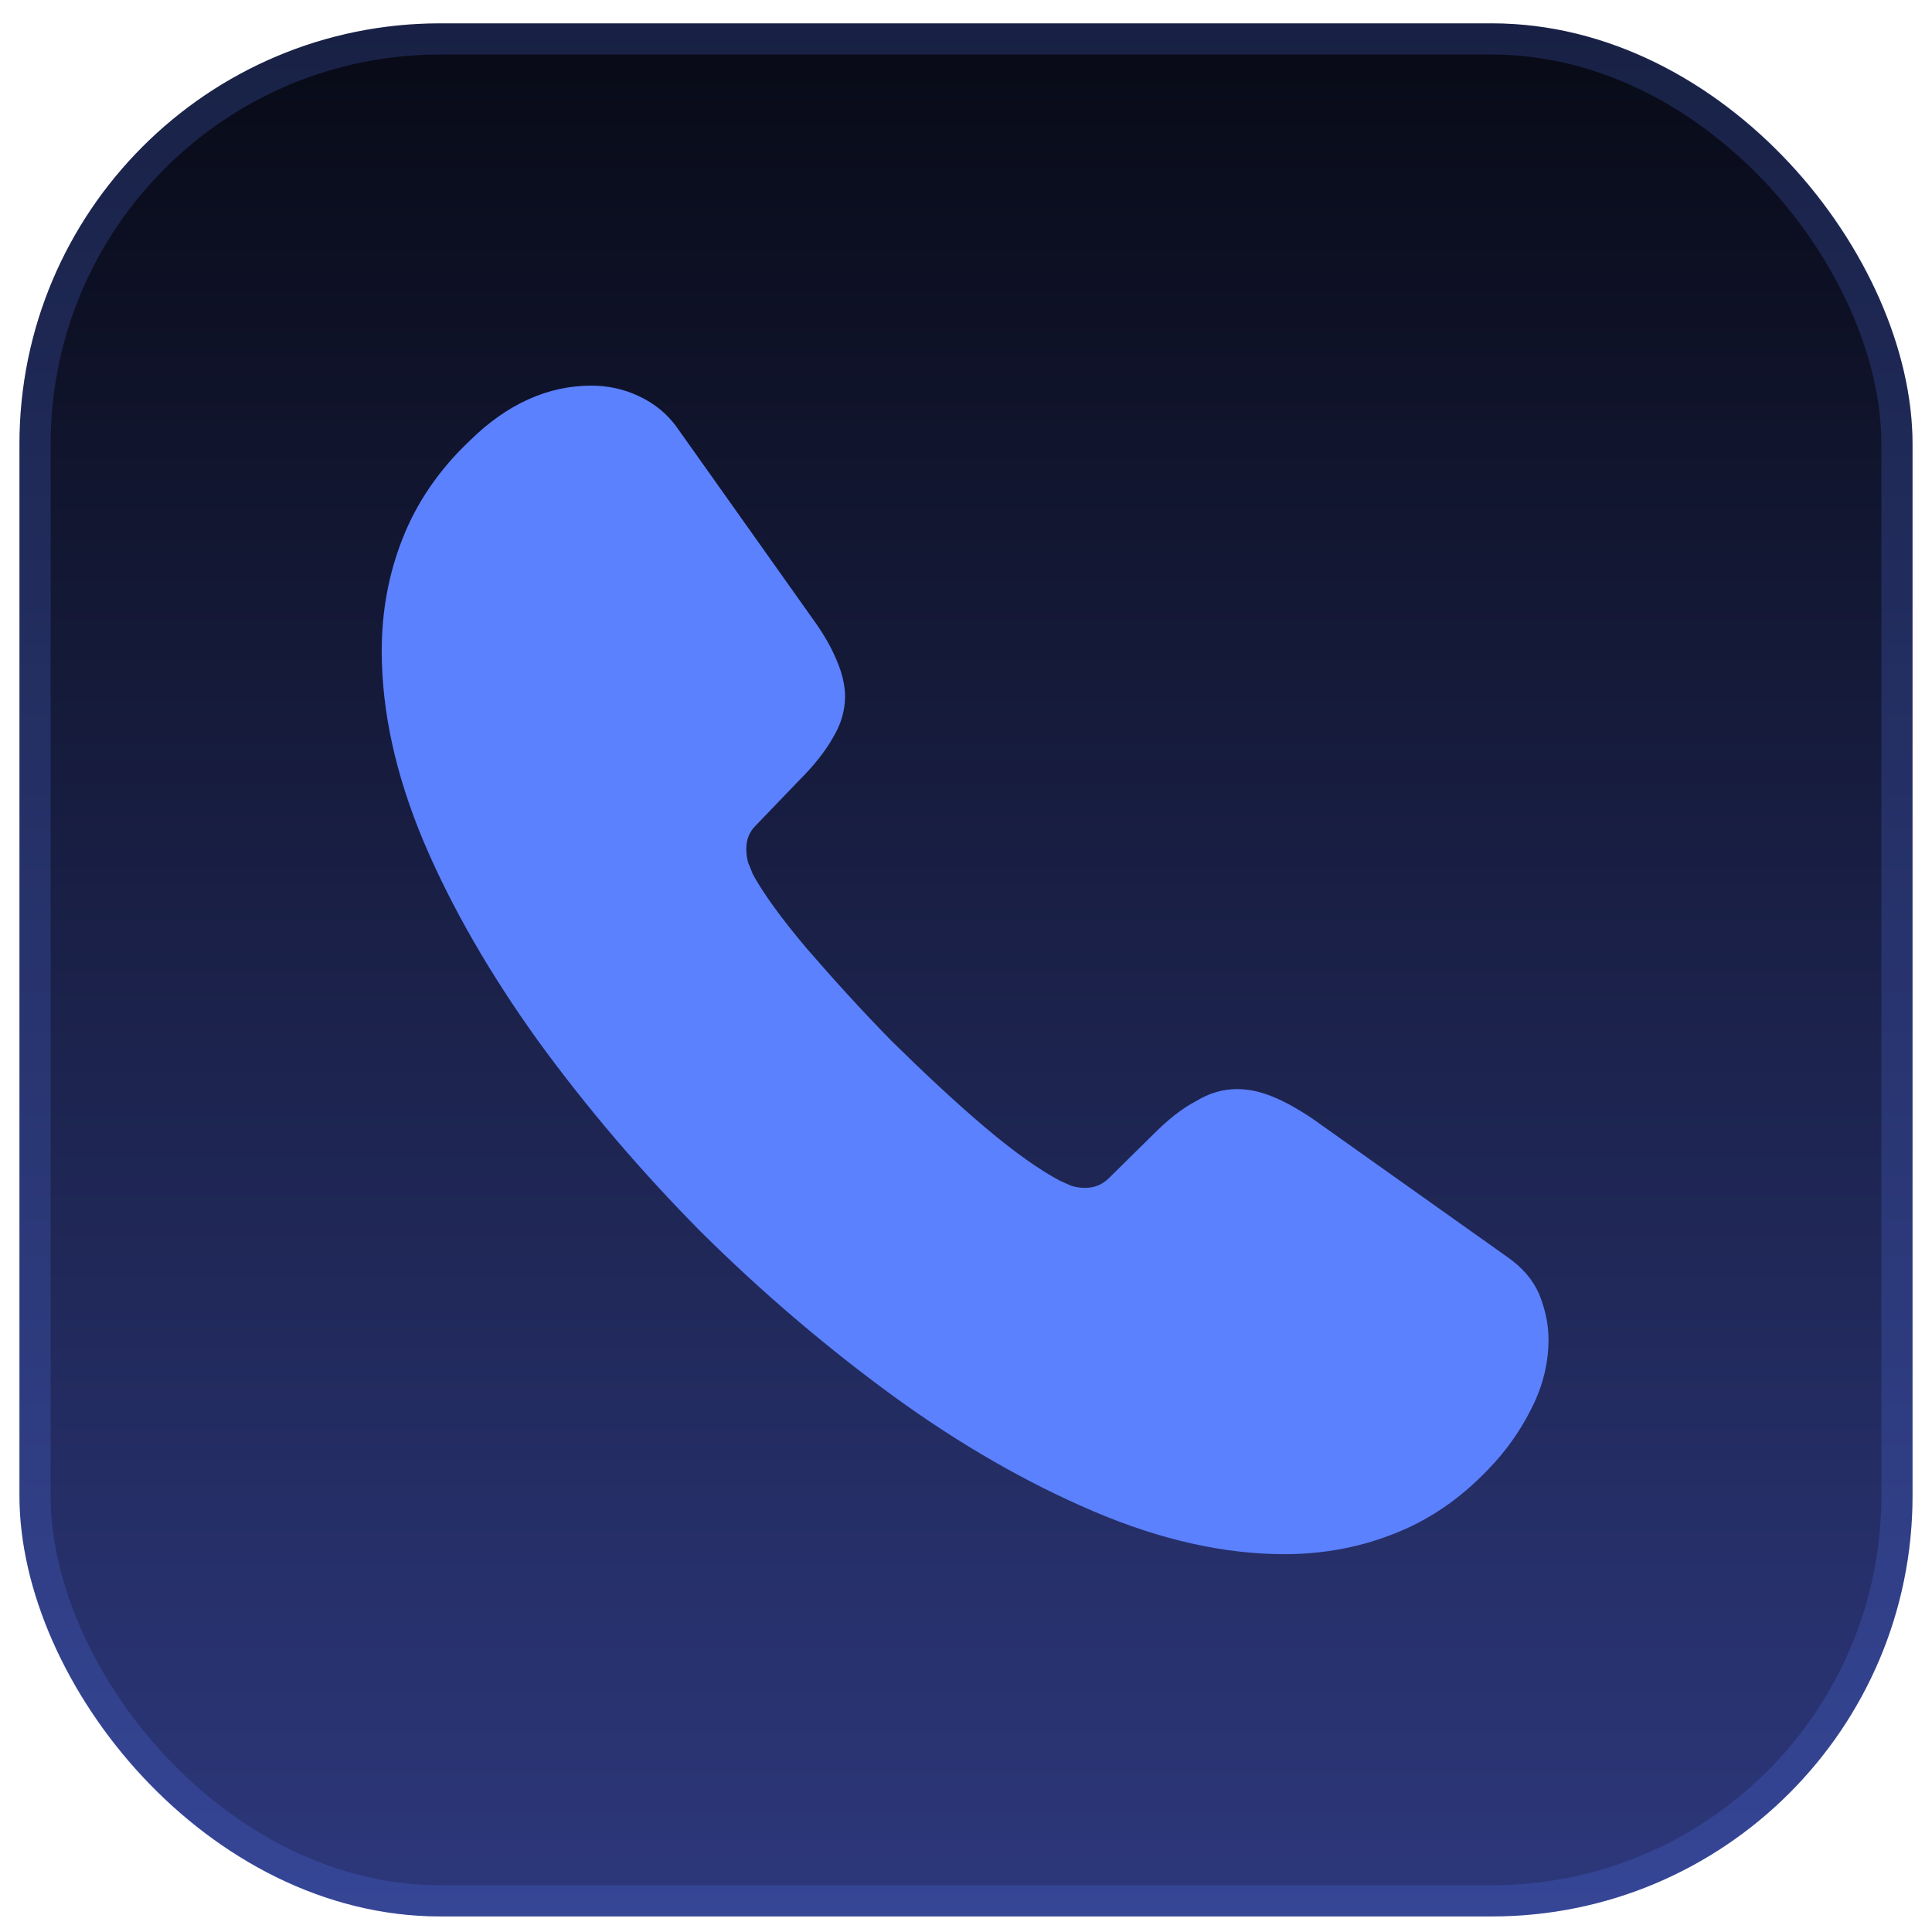
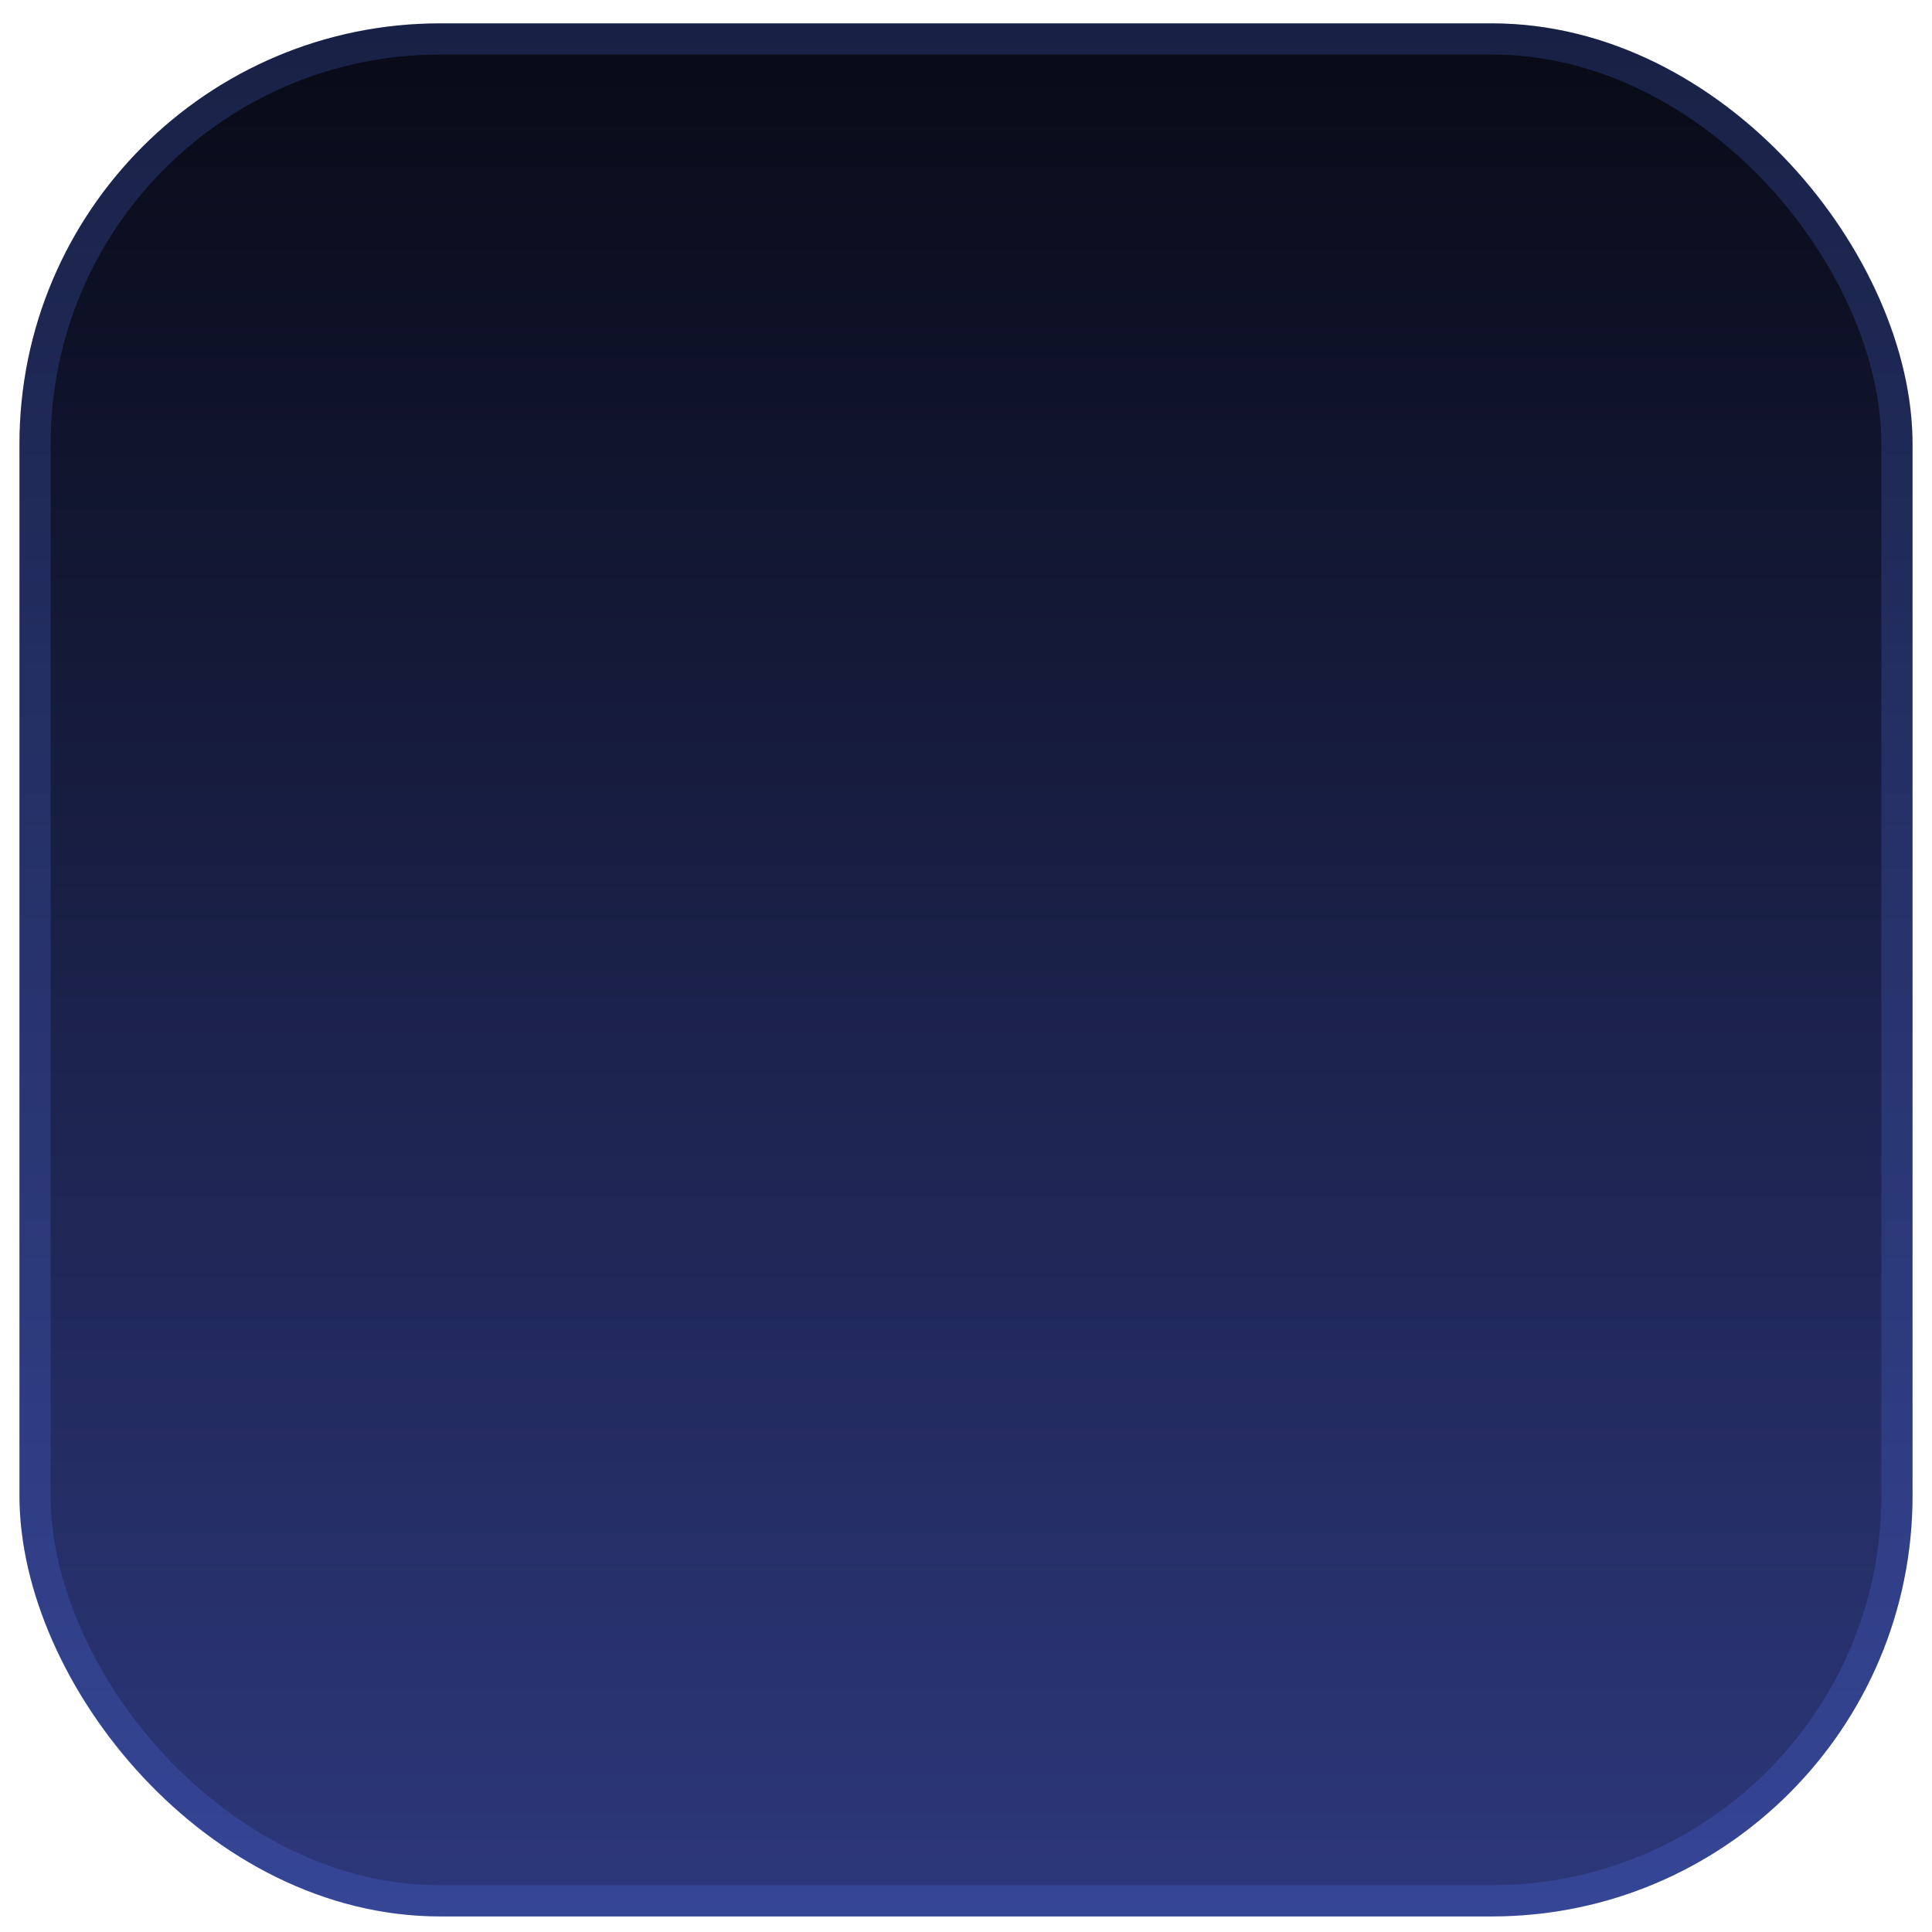
<svg xmlns="http://www.w3.org/2000/svg" width="62" height="62" viewBox="0 0 62 62" fill="none">
  <rect x="0.625" y="0.75" width="60.75" height="60.75" rx="13.5" fill="url(#paint0_linear_4508_29286)" />
  <rect x="1.125" y="1.25" width="59.75" height="59.75" rx="13" stroke="#5B81FE" stroke-opacity="0.2" />
-   <path d="M49.694 42.994C49.694 43.669 49.544 44.362 49.225 45.038C48.906 45.712 48.494 46.35 47.95 46.95C47.031 47.962 46.019 48.694 44.875 49.163C43.75 49.631 42.531 49.875 41.219 49.875C39.306 49.875 37.263 49.425 35.106 48.506C32.95 47.587 30.794 46.35 28.656 44.794C26.5 43.219 24.456 41.475 22.506 39.544C20.575 37.594 18.831 35.55 17.275 33.413C15.738 31.275 14.5 29.137 13.6 27.019C12.7 24.881 12.25 22.837 12.25 20.887C12.25 19.613 12.475 18.394 12.925 17.269C13.375 16.125 14.088 15.075 15.081 14.137C16.281 12.956 17.594 12.375 18.981 12.375C19.506 12.375 20.031 12.488 20.5 12.713C20.988 12.938 21.419 13.275 21.756 13.762L26.106 19.894C26.444 20.363 26.688 20.794 26.856 21.206C27.025 21.6 27.119 21.994 27.119 22.35C27.119 22.8 26.988 23.25 26.725 23.681C26.481 24.113 26.125 24.562 25.675 25.012L24.25 26.494C24.044 26.7 23.95 26.944 23.95 27.244C23.95 27.394 23.969 27.525 24.006 27.675C24.062 27.825 24.119 27.938 24.156 28.05C24.494 28.669 25.075 29.475 25.9 30.45C26.744 31.425 27.644 32.419 28.619 33.413C29.631 34.406 30.606 35.325 31.6 36.169C32.575 36.994 33.381 37.556 34.019 37.894C34.112 37.931 34.225 37.987 34.356 38.044C34.506 38.1 34.656 38.119 34.825 38.119C35.144 38.119 35.388 38.006 35.594 37.8L37.019 36.394C37.487 35.925 37.938 35.569 38.369 35.344C38.8 35.081 39.231 34.95 39.7 34.95C40.056 34.95 40.431 35.025 40.844 35.194C41.256 35.362 41.688 35.606 42.156 35.925L48.362 40.331C48.85 40.669 49.188 41.062 49.394 41.531C49.581 42 49.694 42.469 49.694 42.994Z" fill="#5B81FE" />
  <defs>
    <linearGradient id="paint0_linear_4508_29286" x1="31" y1="0.75" x2="31" y2="61.5" gradientUnits="userSpaceOnUse">
      <stop stop-color="#080A16" />
      <stop offset="1" stop-color="#2D387C" />
    </linearGradient>
  </defs>
</svg>